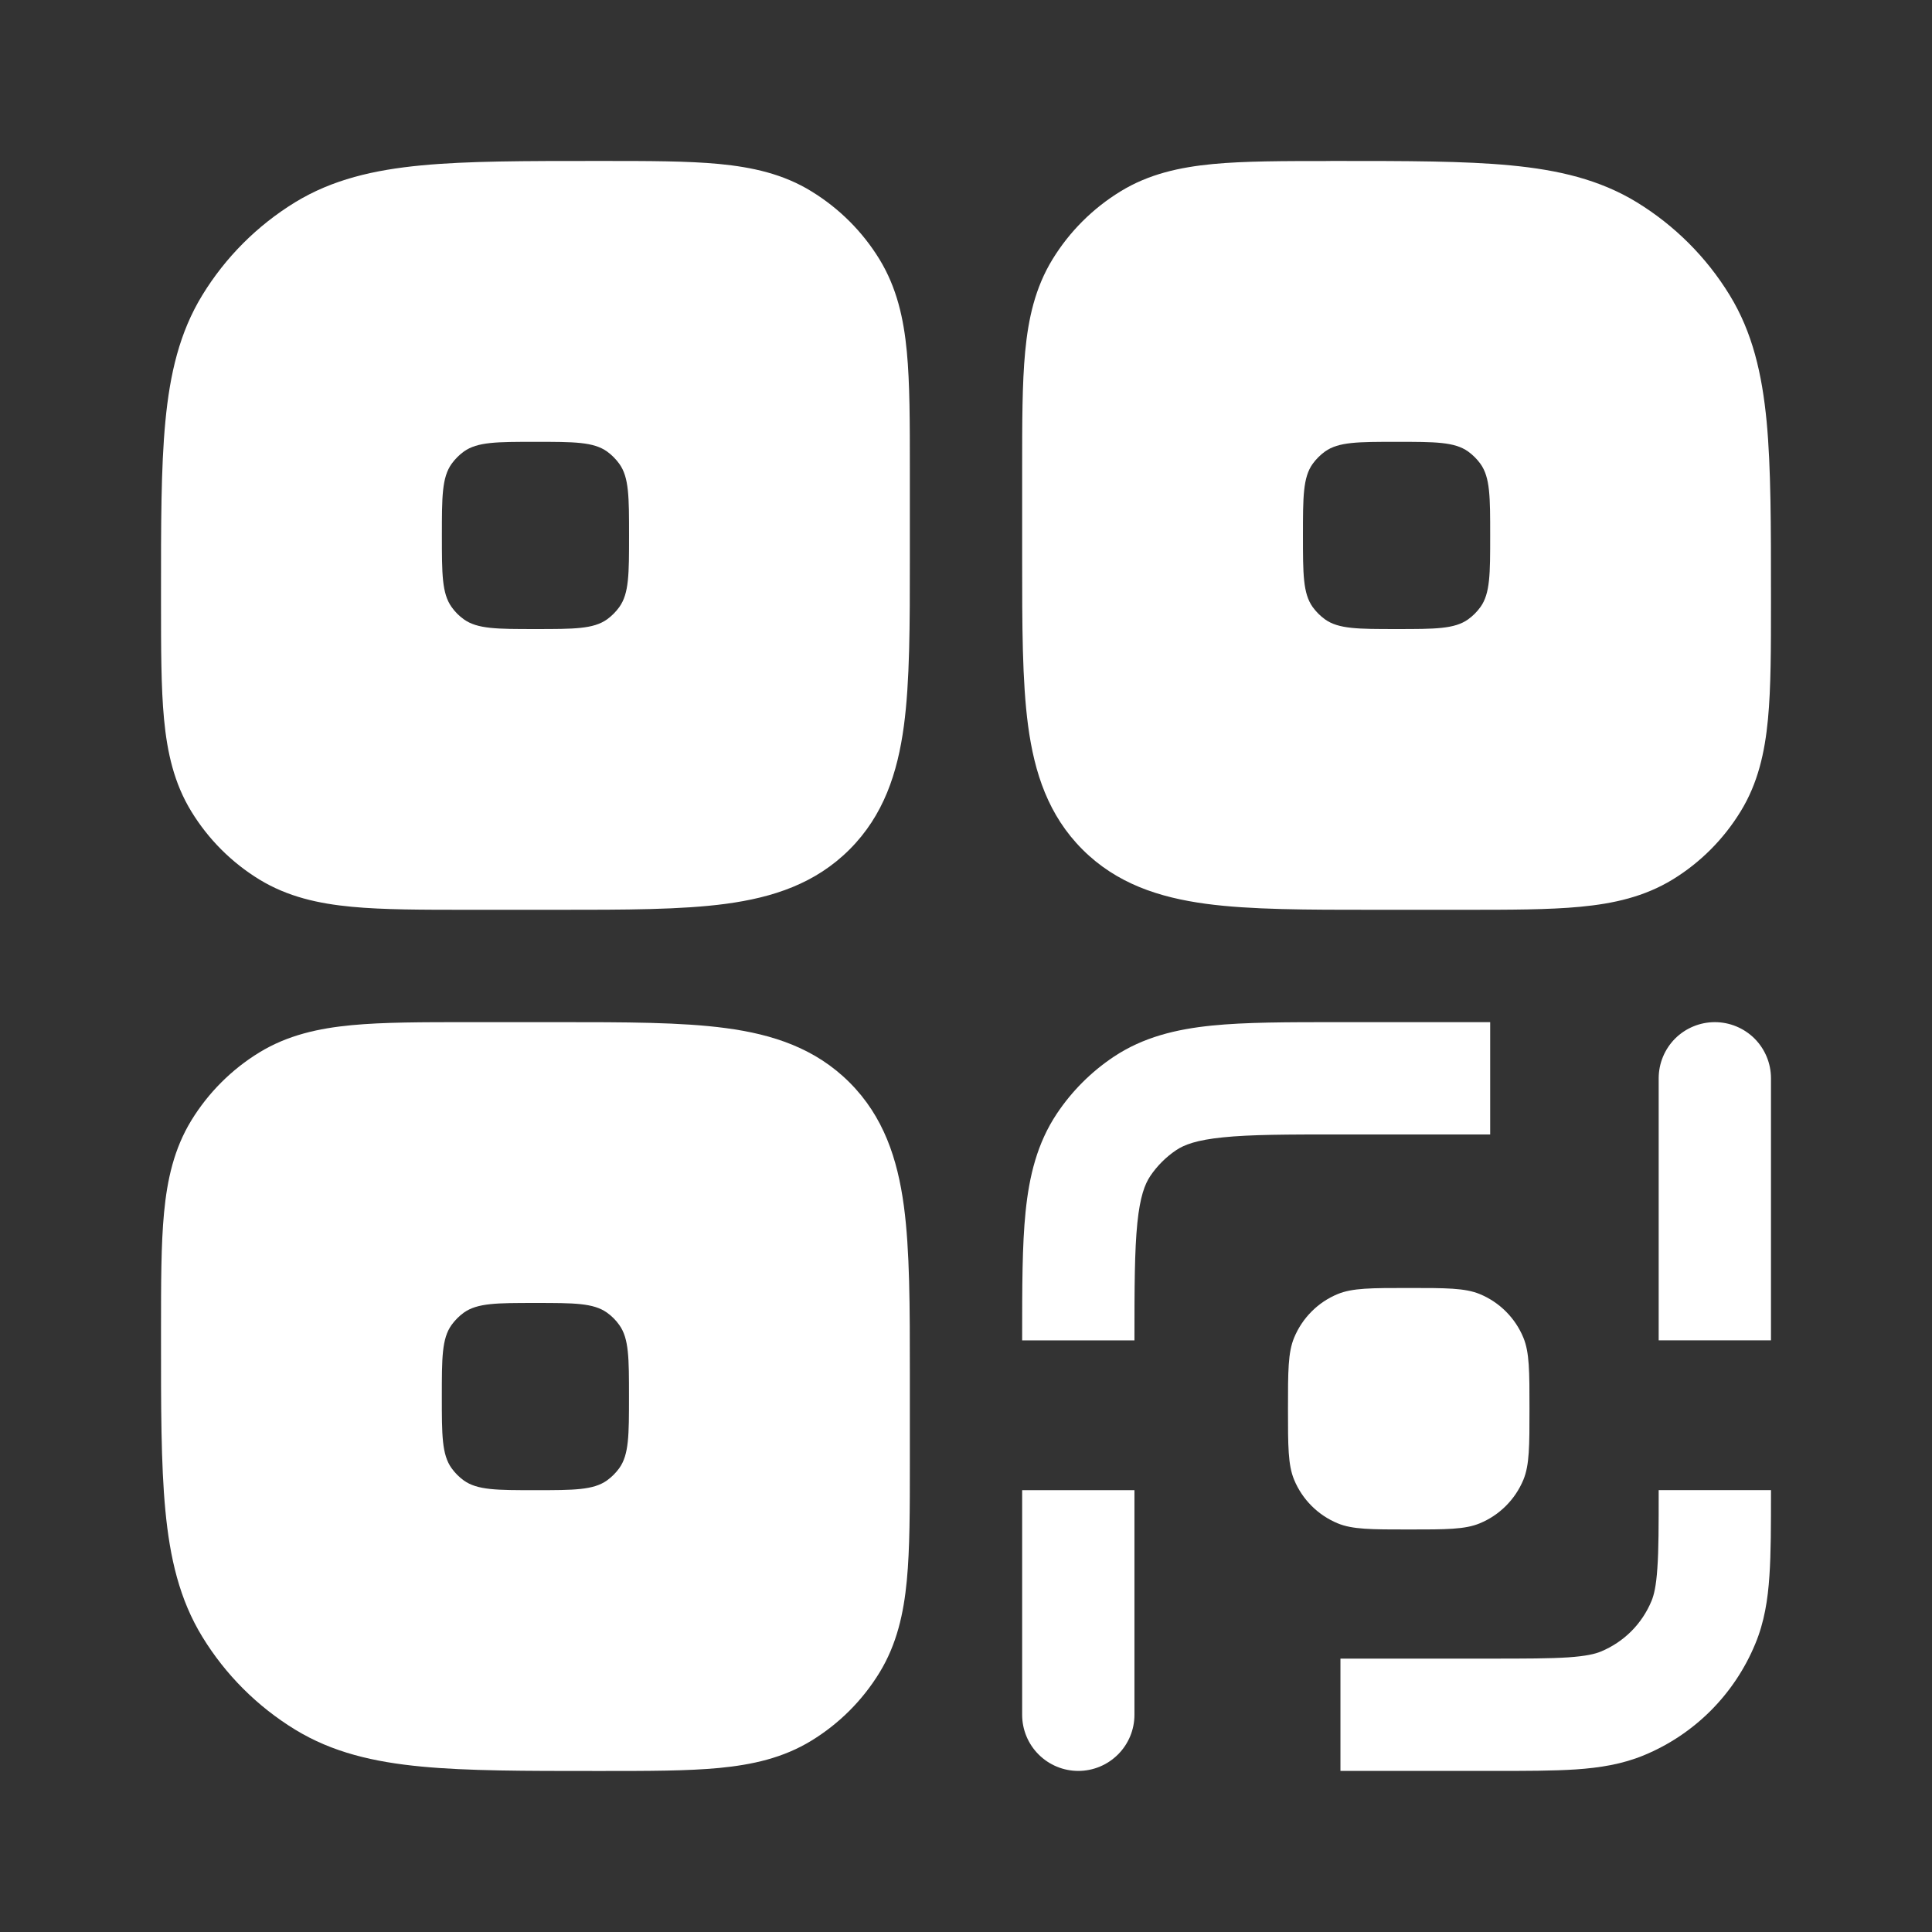
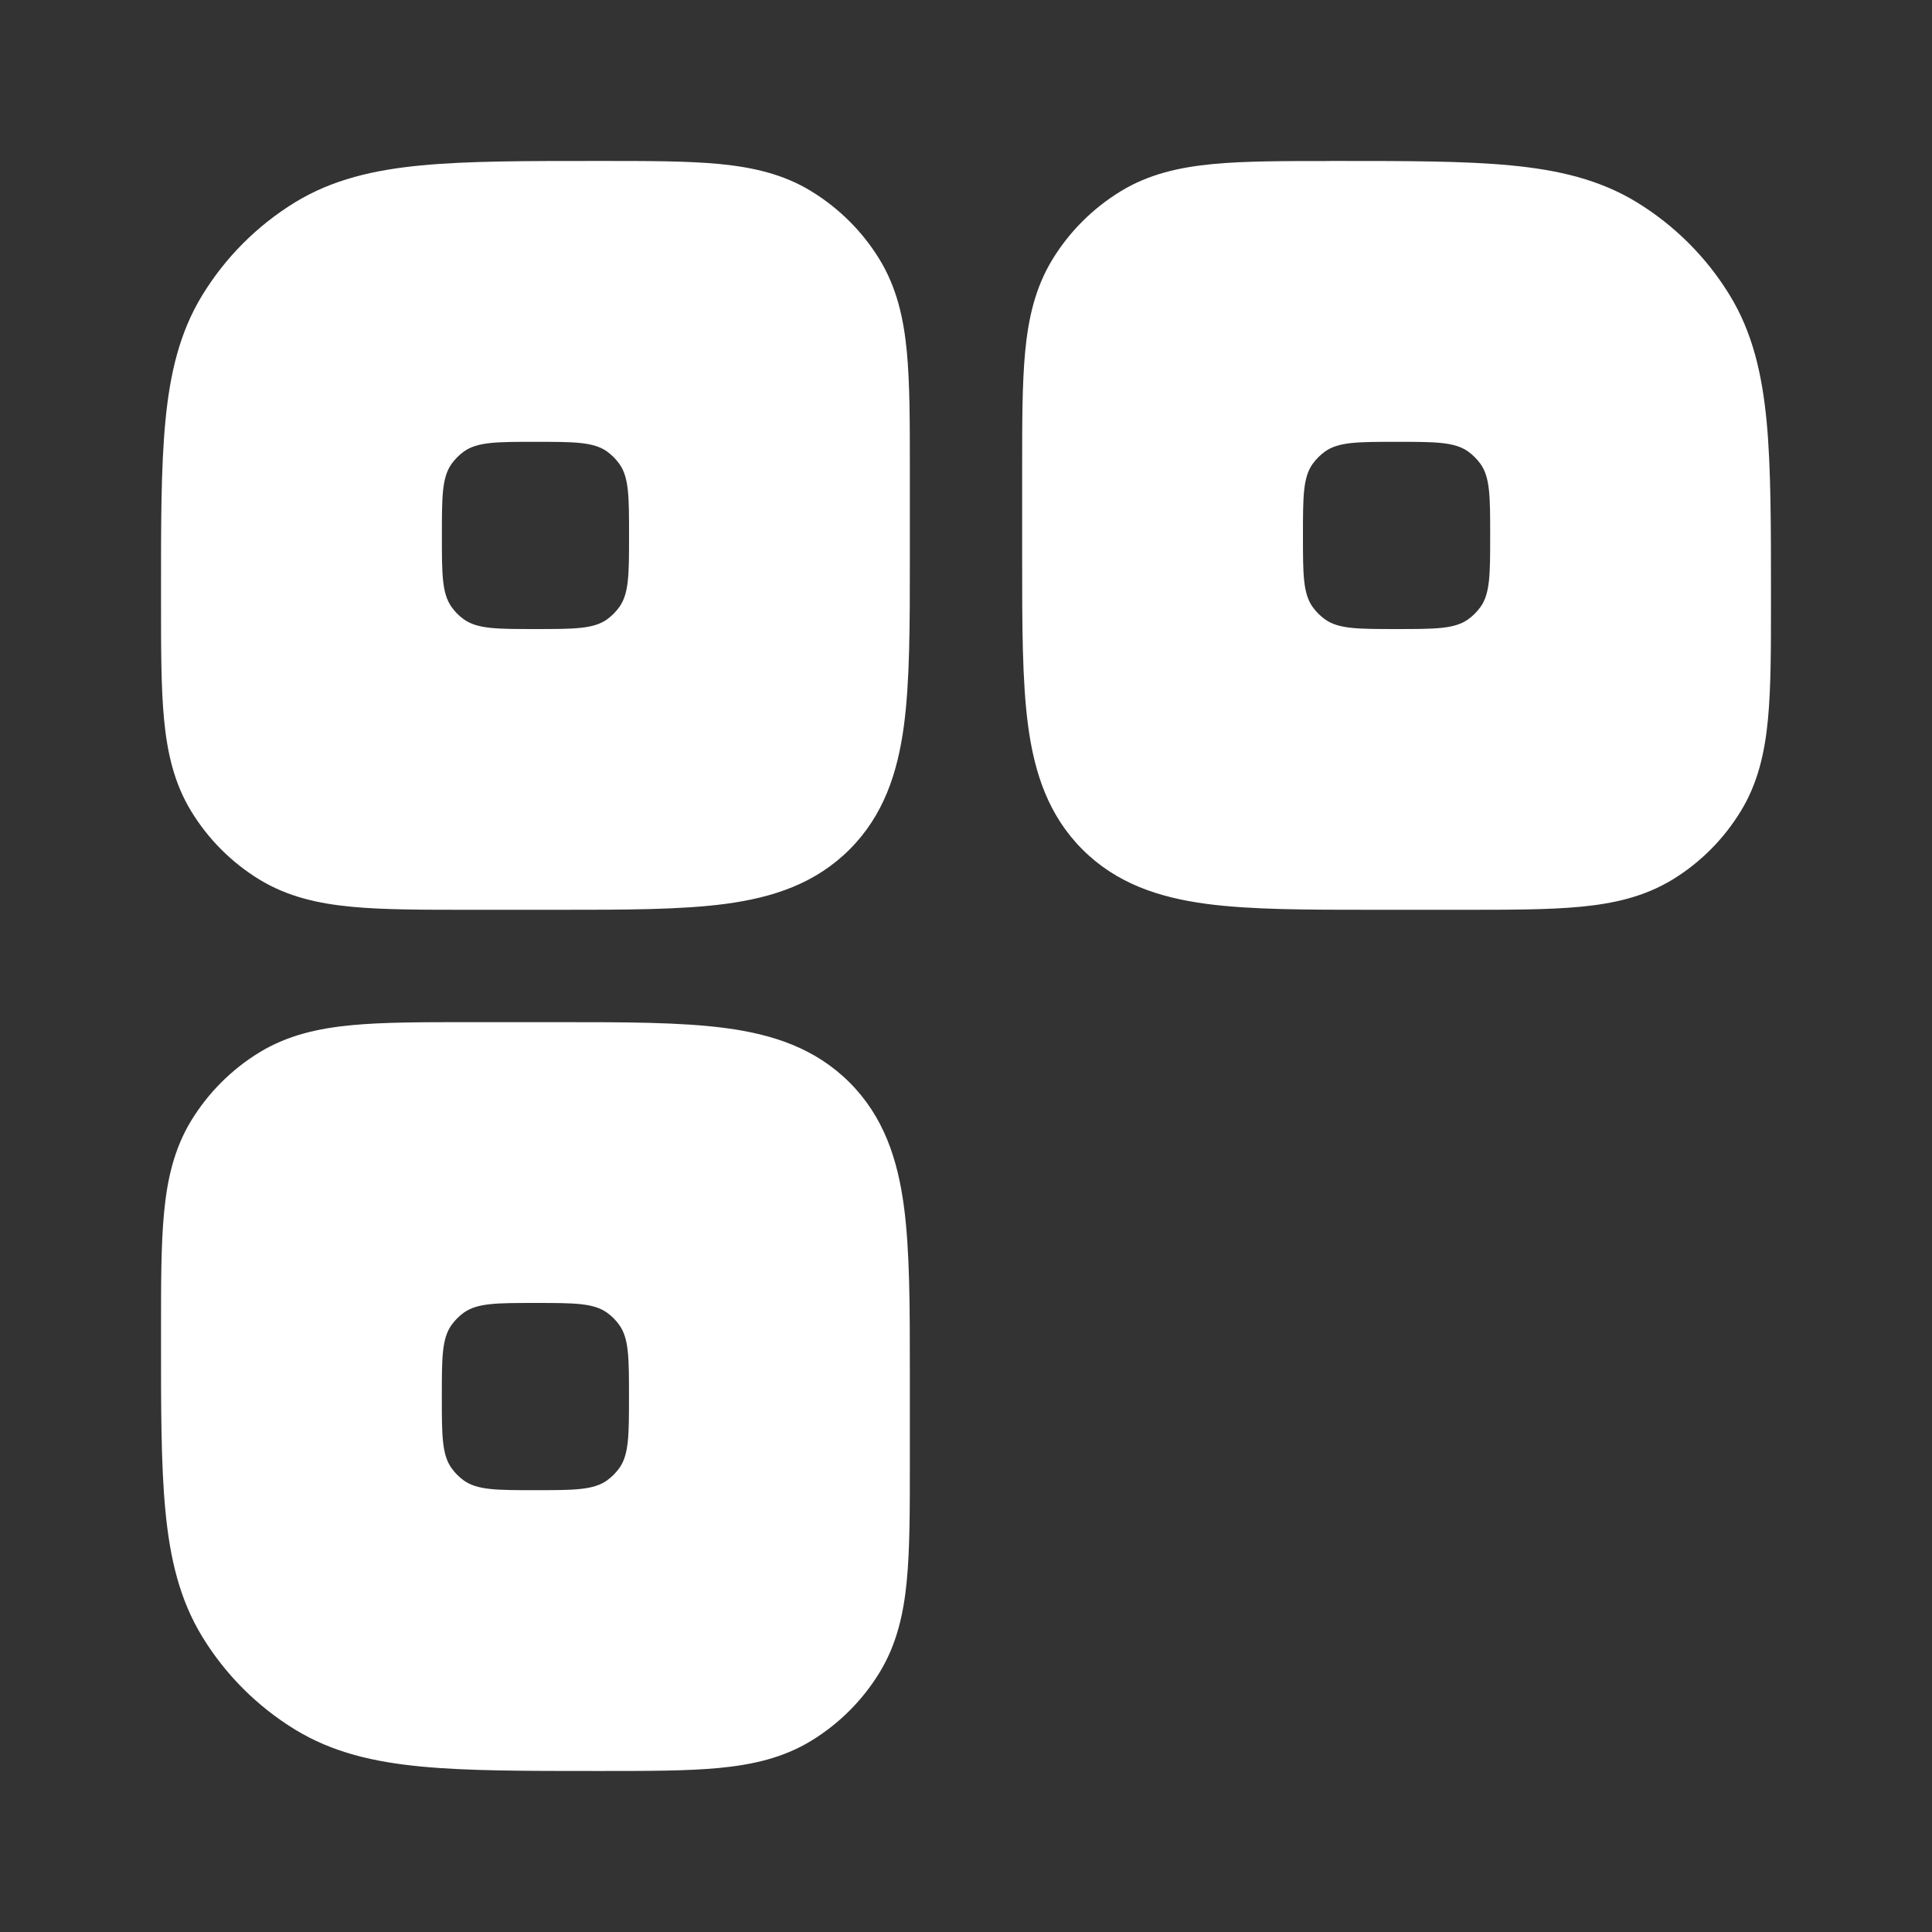
<svg xmlns="http://www.w3.org/2000/svg" width="32" height="32" viewBox="0 0 32 32" fill="none">
  <rect x="0" y="0" width="32" height="32" fill="#333333" stroke="none" />
  <path fill-rule="evenodd" clip-rule="evenodd" d="M22.033 2.666H22.124C23.302 2.666 24.253 2.666 25.018 2.739C25.807 2.814 26.494 2.973 27.112 3.351C27.738 3.735 28.265 4.261 28.648 4.887C29.027 5.505 29.185 6.192 29.261 6.981C29.333 7.746 29.333 8.697 29.333 9.875V9.966C29.333 10.741 29.333 11.386 29.283 11.912C29.231 12.46 29.118 12.972 28.83 13.44C28.549 13.899 28.164 14.286 27.705 14.567C27.235 14.854 26.725 14.967 26.175 15.019C25.651 15.069 25.005 15.069 24.23 15.069H22.757C21.643 15.069 20.713 15.069 19.976 14.97C19.197 14.865 18.494 14.635 17.929 14.07C17.364 13.505 17.134 12.802 17.029 12.024C16.93 11.286 16.93 10.357 16.93 9.242V7.77C16.93 6.996 16.93 6.35 16.98 5.825C17.032 5.276 17.145 4.765 17.433 4.295C17.714 3.836 18.1 3.451 18.559 3.17C19.028 2.882 19.539 2.77 20.088 2.717C20.612 2.667 21.258 2.667 22.033 2.667M23.132 10.419C22.492 10.419 22.172 10.419 21.947 10.259C21.868 10.202 21.798 10.132 21.741 10.053C21.581 9.827 21.581 9.508 21.581 8.869C21.581 8.229 21.581 7.909 21.741 7.684C21.798 7.605 21.868 7.535 21.947 7.478C22.173 7.318 22.492 7.318 23.132 7.318C23.771 7.318 24.09 7.318 24.316 7.478C24.395 7.535 24.465 7.605 24.522 7.684C24.682 7.91 24.682 8.229 24.682 8.869C24.682 9.508 24.682 9.827 24.522 10.053C24.465 10.132 24.395 10.202 24.316 10.259C24.09 10.419 23.771 10.419 23.132 10.419ZM13.44 3.169C12.972 2.881 12.46 2.769 11.912 2.716C11.387 2.666 10.741 2.666 9.967 2.666H9.876C8.697 2.666 7.746 2.666 6.982 2.739C6.192 2.814 5.506 2.973 4.887 3.351C4.261 3.735 3.735 4.261 3.352 4.887C2.973 5.505 2.814 6.192 2.739 6.981C2.666 7.746 2.666 8.697 2.667 9.875V9.966C2.667 10.74 2.667 11.386 2.717 11.912C2.769 12.46 2.882 12.972 3.169 13.44C3.45 13.9 3.836 14.286 4.295 14.567C4.765 14.854 5.275 14.967 5.825 15.019C6.349 15.069 6.995 15.069 7.769 15.069H9.243C10.357 15.069 11.286 15.069 12.024 14.97C12.803 14.865 13.506 14.635 14.071 14.07C14.636 13.505 14.866 12.802 14.971 12.024C15.07 11.286 15.07 10.357 15.07 9.242V7.77C15.07 6.996 15.07 6.35 15.02 5.825C14.968 5.276 14.854 4.765 14.567 4.295C14.286 3.836 13.9 3.451 13.441 3.17M7.684 10.259C7.91 10.419 8.23 10.419 8.869 10.419C9.509 10.419 9.828 10.419 10.054 10.259C10.133 10.202 10.202 10.132 10.259 10.053C10.419 9.827 10.419 9.508 10.419 8.869C10.419 8.229 10.419 7.909 10.259 7.684C10.202 7.605 10.133 7.535 10.054 7.478C9.828 7.318 9.508 7.318 8.869 7.318C8.229 7.318 7.91 7.318 7.684 7.478C7.605 7.535 7.536 7.605 7.479 7.684C7.319 7.91 7.319 8.229 7.319 8.869C7.319 9.508 7.319 9.827 7.479 10.053C7.536 10.134 7.604 10.202 7.684 10.259ZM12.024 17.029C12.803 17.133 13.506 17.364 14.071 17.929C14.636 18.494 14.866 19.197 14.971 19.975C15.07 20.713 15.07 21.642 15.07 22.757V24.23C15.07 25.004 15.07 25.65 15.02 26.175C14.968 26.724 14.854 27.235 14.567 27.704C14.286 28.163 13.9 28.549 13.441 28.83C12.971 29.118 12.461 29.23 11.912 29.283C11.387 29.333 10.741 29.333 9.967 29.333H9.876C8.697 29.333 7.746 29.333 6.982 29.26C6.192 29.185 5.506 29.026 4.887 28.647C4.261 28.264 3.735 27.738 3.352 27.112C2.973 26.494 2.814 25.806 2.739 25.017C2.666 24.252 2.666 23.302 2.667 22.124V22.033C2.667 21.258 2.667 20.613 2.717 20.087C2.769 19.539 2.882 19.027 3.169 18.558C3.45 18.099 3.836 17.713 4.295 17.432C4.765 17.145 5.275 17.032 5.825 16.98C6.349 16.93 6.995 16.93 7.769 16.93H9.243C10.357 16.93 11.286 16.93 12.024 17.029ZM8.868 24.682C8.228 24.682 7.909 24.682 7.683 24.522C7.604 24.465 7.535 24.395 7.478 24.316C7.318 24.09 7.318 23.77 7.318 23.131C7.318 22.491 7.318 22.172 7.478 21.947C7.535 21.868 7.604 21.798 7.683 21.741C7.909 21.581 8.229 21.581 8.868 21.581C9.508 21.581 9.827 21.581 10.053 21.741C10.133 21.798 10.201 21.866 10.258 21.947C10.418 22.172 10.418 22.492 10.418 23.131C10.418 23.771 10.418 24.09 10.258 24.316C10.201 24.395 10.132 24.464 10.053 24.521C9.827 24.681 9.507 24.682 8.868 24.682Z" fill="white" />
-   <path d="M16.93 22.153V22.201H18.79C18.79 21.311 18.792 20.713 18.838 20.257C18.883 19.817 18.962 19.614 19.052 19.479C19.166 19.31 19.311 19.165 19.48 19.051C19.614 18.961 19.817 18.882 20.258 18.838C20.713 18.791 21.311 18.79 22.201 18.79H24.682V16.93H22.154C21.324 16.93 20.63 16.93 20.069 16.987C19.482 17.047 18.937 17.177 18.446 17.504C18.073 17.753 17.754 18.072 17.505 18.445C17.177 18.937 17.047 19.482 16.987 20.069C16.93 20.629 16.93 21.323 16.93 22.153ZM29.333 24.713V24.681H27.473C27.473 25.272 27.473 25.669 27.451 25.975C27.431 26.275 27.394 26.419 27.355 26.515C27.277 26.703 27.163 26.875 27.019 27.019C26.875 27.163 26.703 27.277 26.515 27.355C26.42 27.394 26.275 27.43 25.976 27.451C25.669 27.471 25.273 27.472 24.682 27.472H22.202V29.332H24.713C25.265 29.332 25.725 29.332 26.103 29.307C26.496 29.28 26.867 29.222 27.228 29.073C27.642 28.902 28.018 28.651 28.335 28.334C28.651 28.017 28.902 27.641 29.073 27.227C29.223 26.867 29.281 26.495 29.307 26.102C29.333 25.724 29.333 25.265 29.333 24.713ZM18.79 28.402C18.79 28.649 18.692 28.885 18.518 29.059C18.343 29.234 18.107 29.332 17.86 29.332C17.613 29.332 17.377 29.234 17.202 29.059C17.028 28.885 16.93 28.649 16.93 28.402V24.682H18.79V28.402ZM28.403 16.93C28.156 16.93 27.92 17.028 27.745 17.202C27.571 17.377 27.473 17.613 27.473 17.86V22.2H29.333V17.86C29.333 17.613 29.235 17.377 29.061 17.202C28.886 17.028 28.65 16.93 28.403 16.93ZM21.435 22.156C21.333 22.401 21.333 22.711 21.333 23.333C21.333 23.953 21.333 24.265 21.435 24.51C21.57 24.836 21.83 25.096 22.156 25.231C22.401 25.333 22.712 25.333 23.333 25.333C23.954 25.333 24.265 25.333 24.51 25.231C24.837 25.096 25.096 24.836 25.232 24.51C25.333 24.265 25.333 23.954 25.333 23.333C25.333 22.711 25.333 22.401 25.232 22.156C25.165 21.994 25.067 21.847 24.943 21.723C24.819 21.599 24.672 21.501 24.51 21.434C24.265 21.333 23.954 21.333 23.333 21.333C22.712 21.333 22.401 21.333 22.156 21.434C21.994 21.501 21.847 21.599 21.724 21.723C21.6 21.847 21.502 21.994 21.435 22.156Z" fill="white" />
</svg>